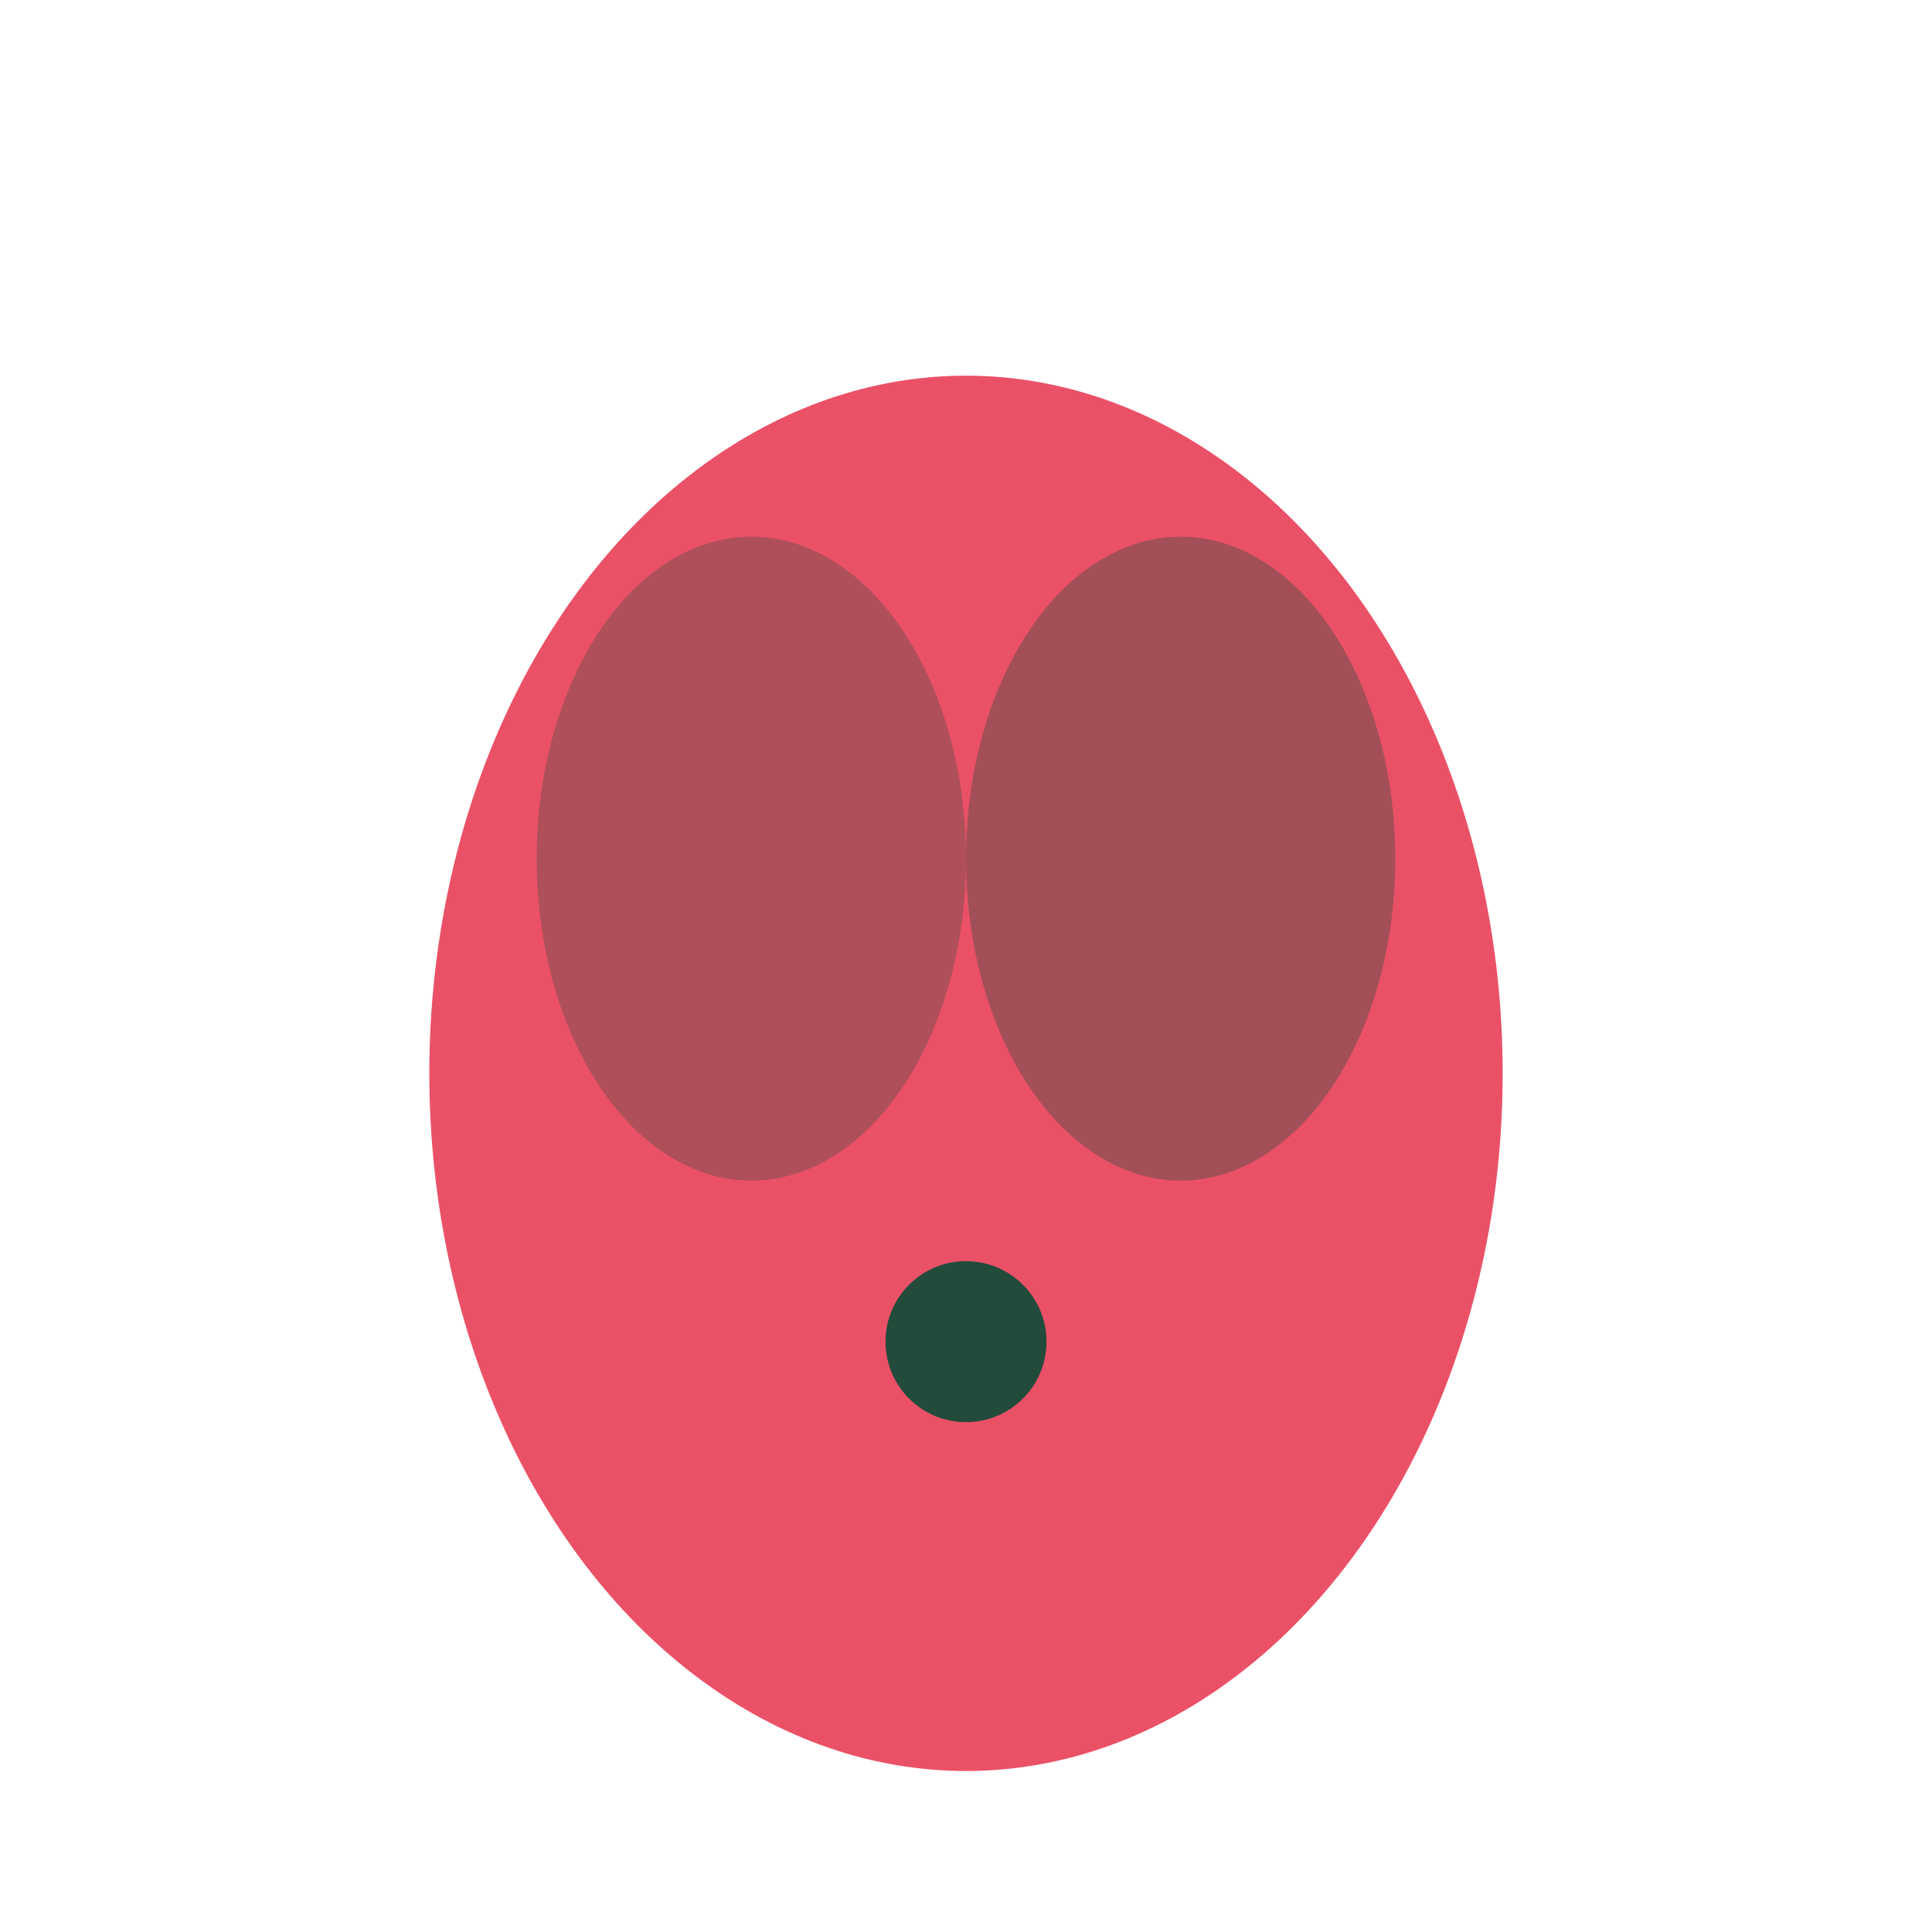
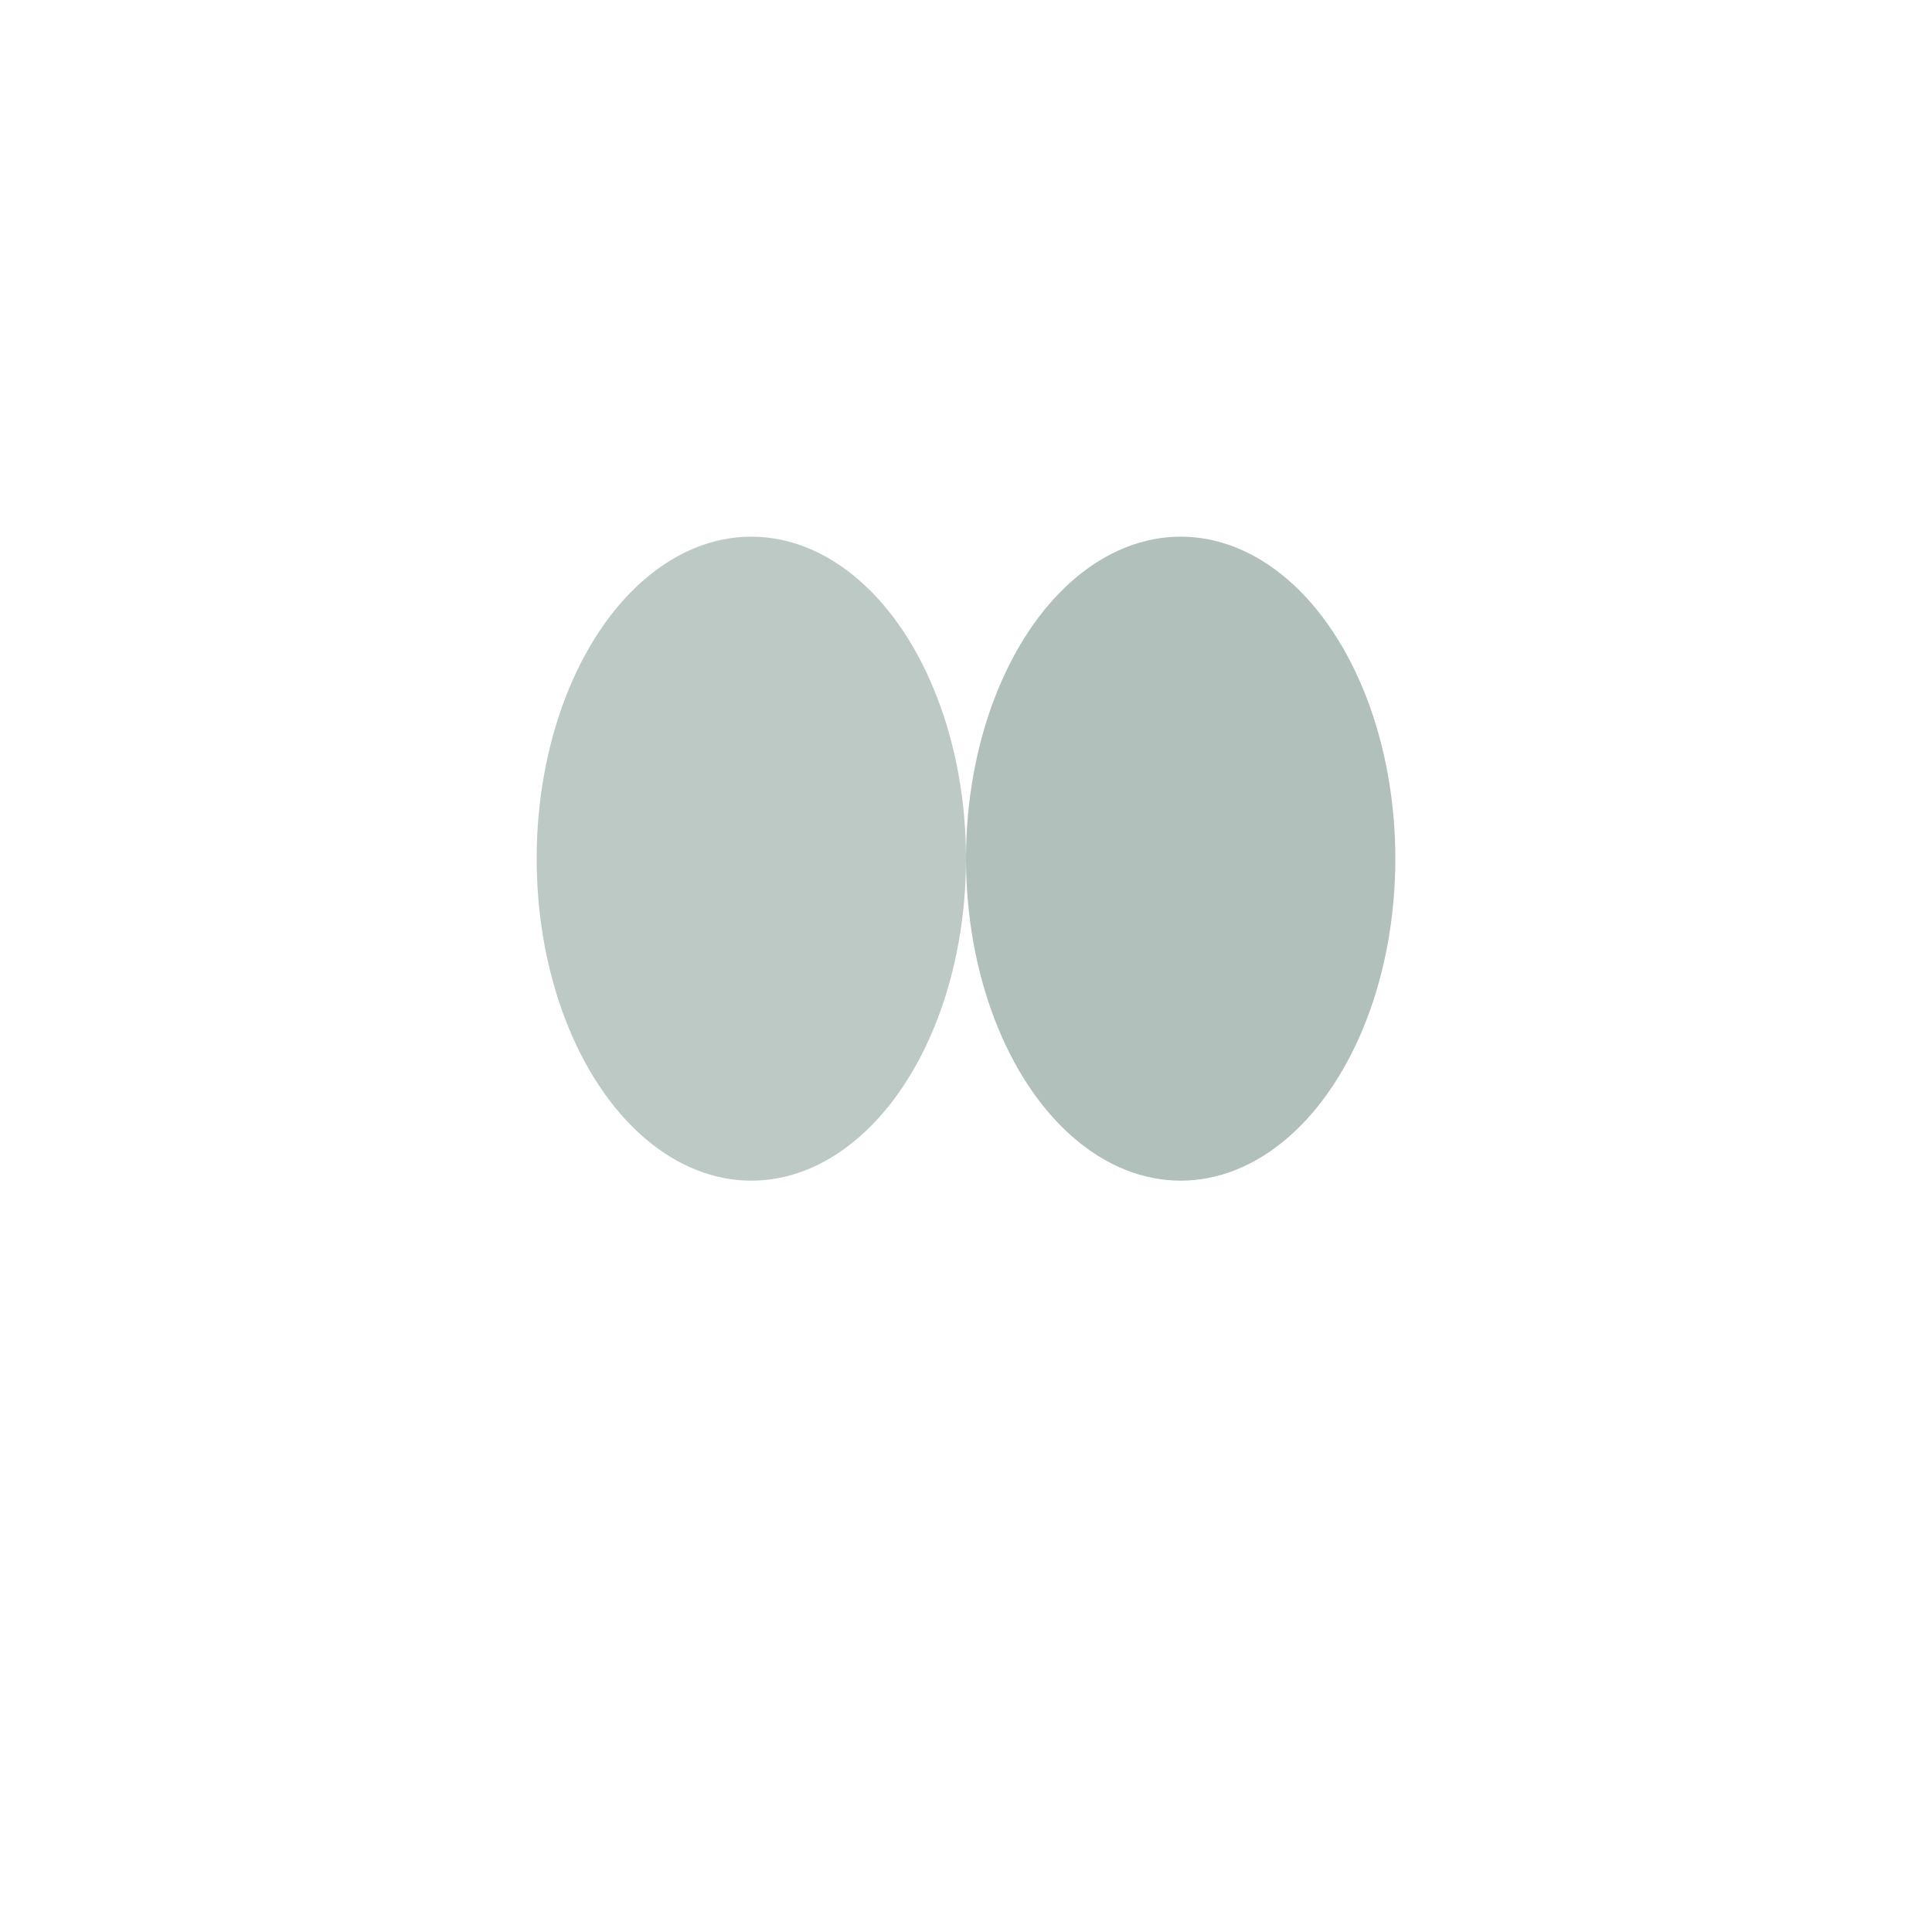
<svg xmlns="http://www.w3.org/2000/svg" width="36" height="36" viewBox="0 0 36 36">
-   <ellipse cx="18" cy="20" rx="10" ry="13" fill="#EA5167" />
  <ellipse cx="14" cy="16" rx="4" ry="6" fill="#224B3B" opacity=".3" />
  <ellipse cx="22" cy="16" rx="4" ry="6" fill="#224B3B" opacity=".35" />
-   <circle cx="18" cy="25" r="2" fill="#224B3B" stroke="#EA5167" stroke-width="1" />
</svg>